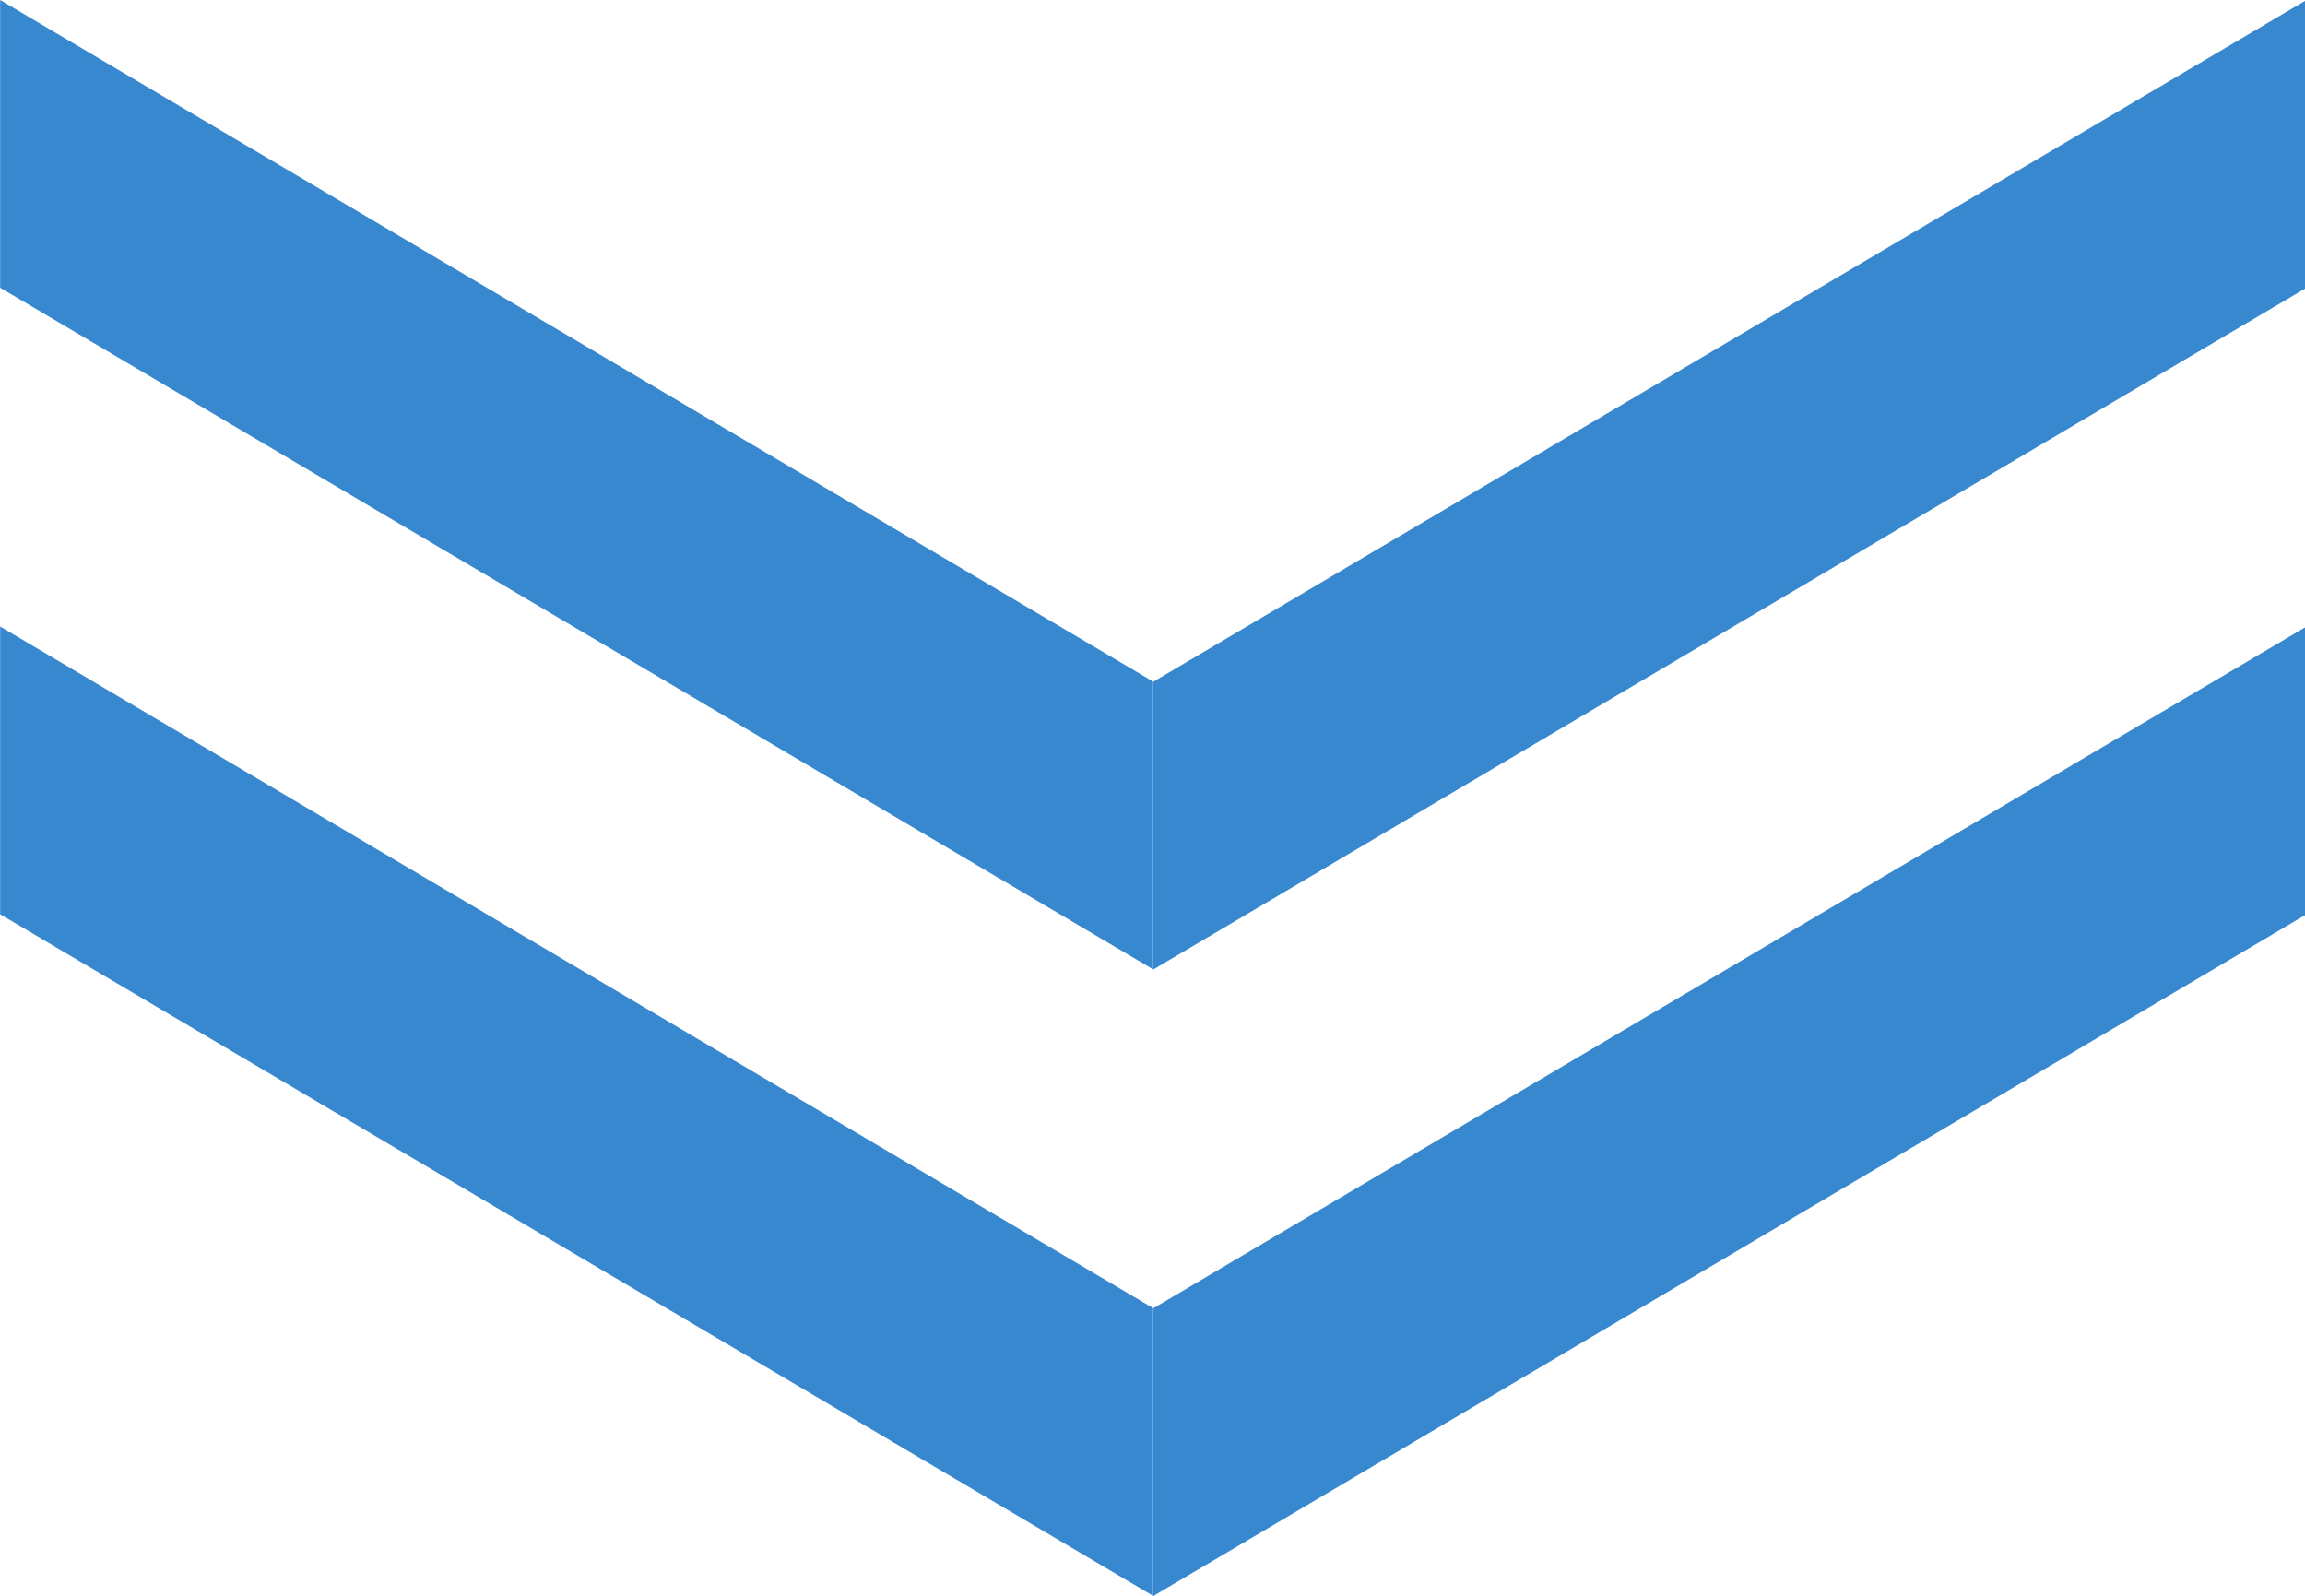
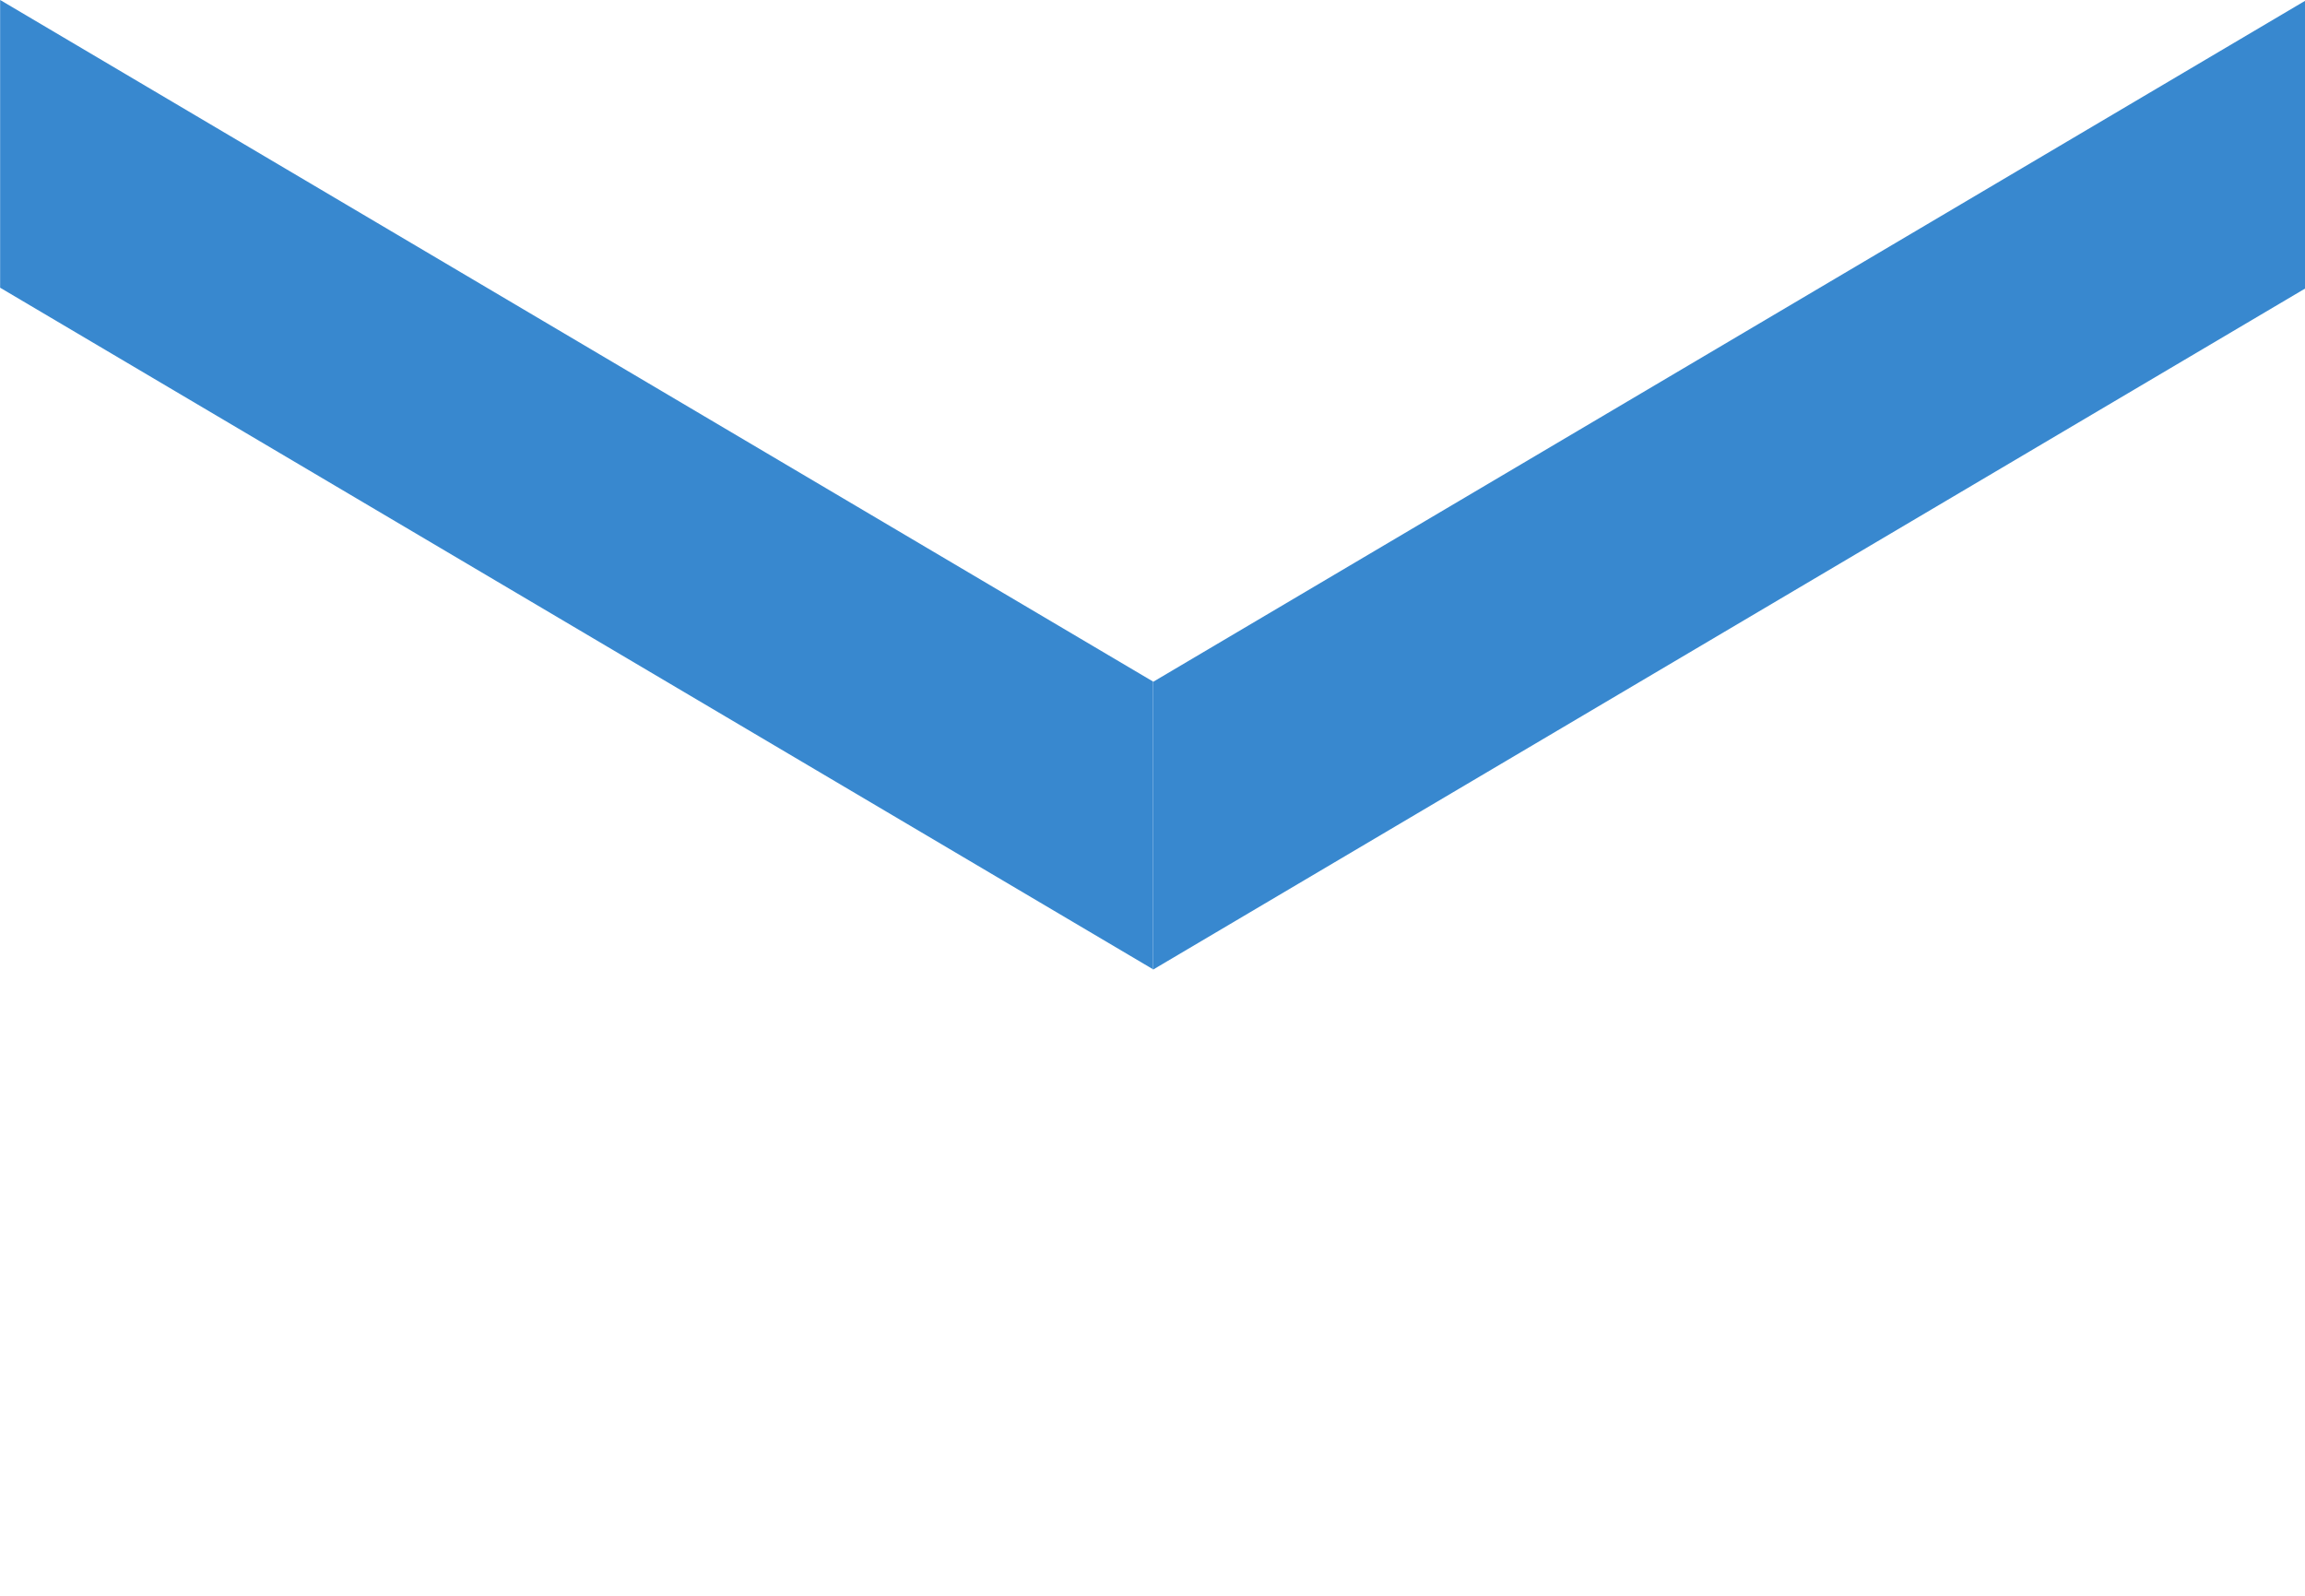
<svg xmlns="http://www.w3.org/2000/svg" xmlns:ns1="http://sodipodi.sourceforge.net/DTD/sodipodi-0.dtd" width="136.071mm" height="94.215mm" viewBox="0 0 136.071 94.215" version="1.1" id="svg8" ns1:docname="down.svg">
  <defs id="defs2" />
  <ns1:namedview id="base" pagecolor="#ffffff" bordercolor="#666666" borderopacity="1.0" showgrid="false" />
  <g id="layer1" transform="translate(-21.923,-69.22)">
    <g id="g117">
-       <rect transform="matrix(0.861,0.509,0,-1,0,0)" style="fill:#3888cf;stroke-width:0.237" y="-110.225" x="25.471" height="16.986" width="79.046" id="rect3715" />
      <rect transform="matrix(0.861,0.509,0,-1,0,0)" style="fill:#3888cf;stroke-width:0.237" y="-73.239" x="25.471" height="16.986" width="79.046" id="rect3715-5" />
-       <rect transform="matrix(-0.861,0.509,0,-1,0,0)" style="fill:#3888cf;stroke-width:0.237" y="-216.645" x="-183.563" height="16.986" width="79.046" id="rect3715-2" />
      <rect transform="matrix(-0.861,0.509,0,-1,0,0)" style="fill:#3888cf;stroke-width:0.237" y="-179.659" x="-183.563" height="16.986" width="79.046" id="rect3715-2-5" />
    </g>
  </g>
</svg>